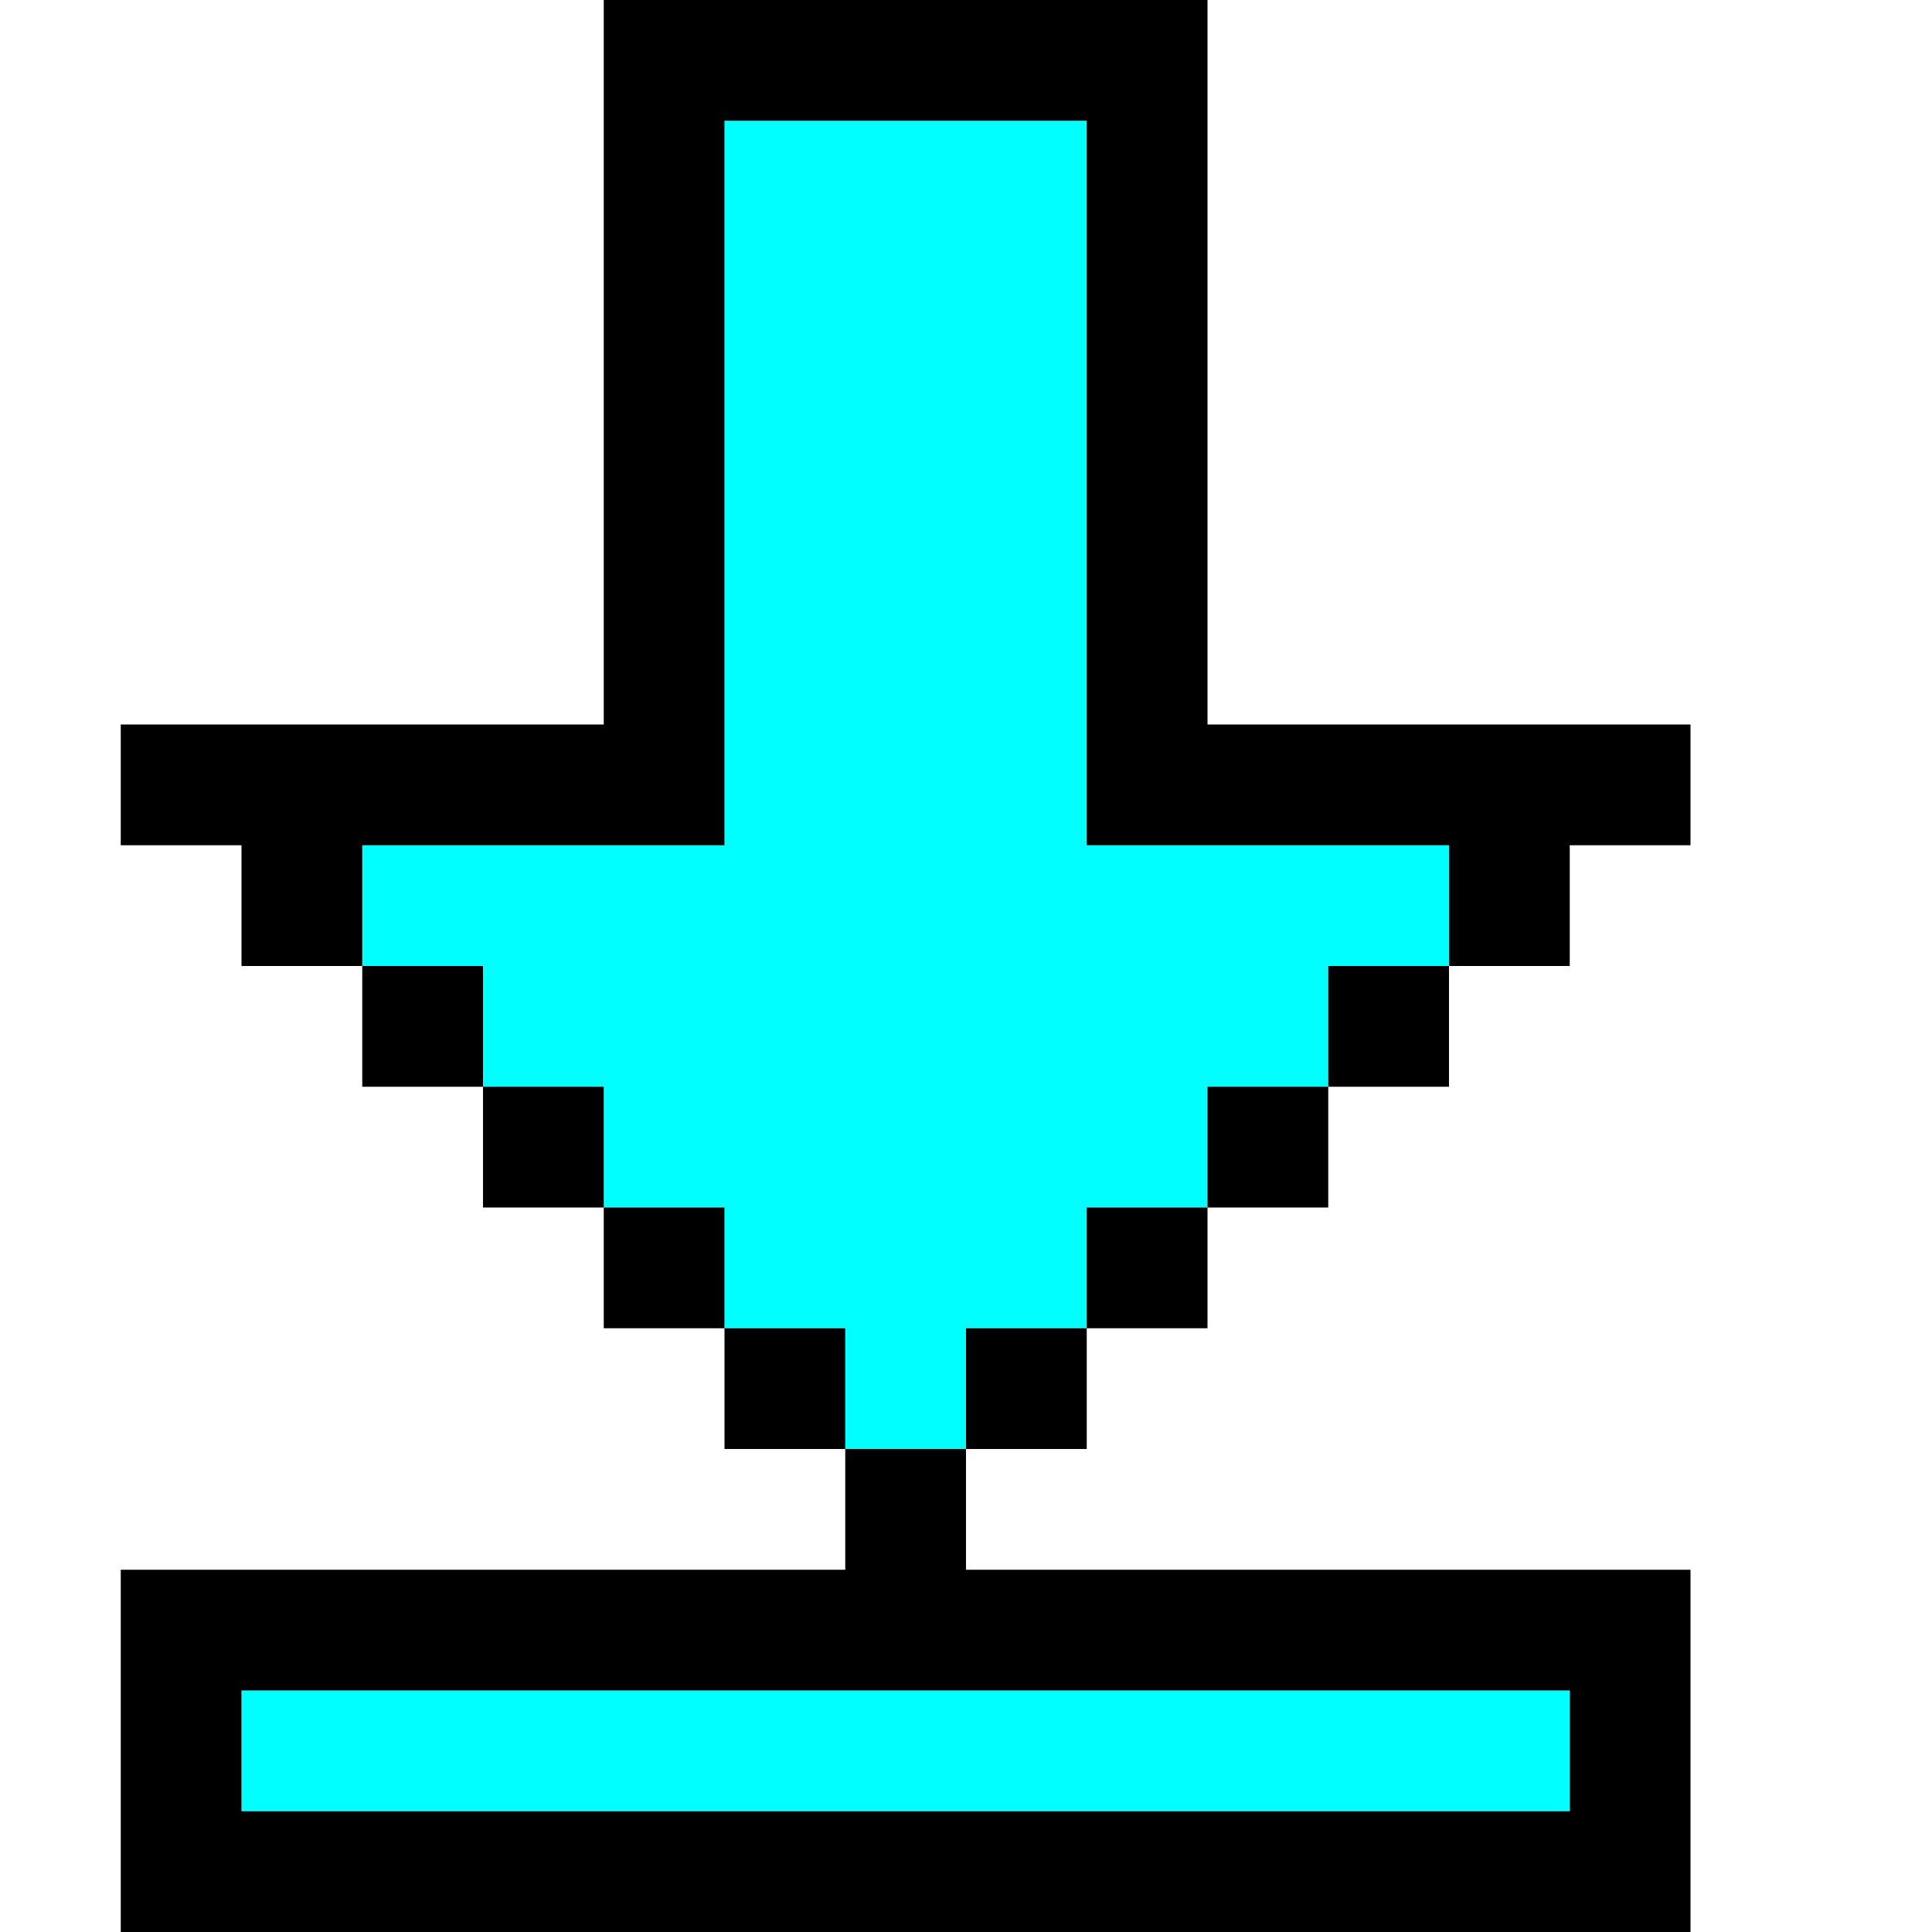
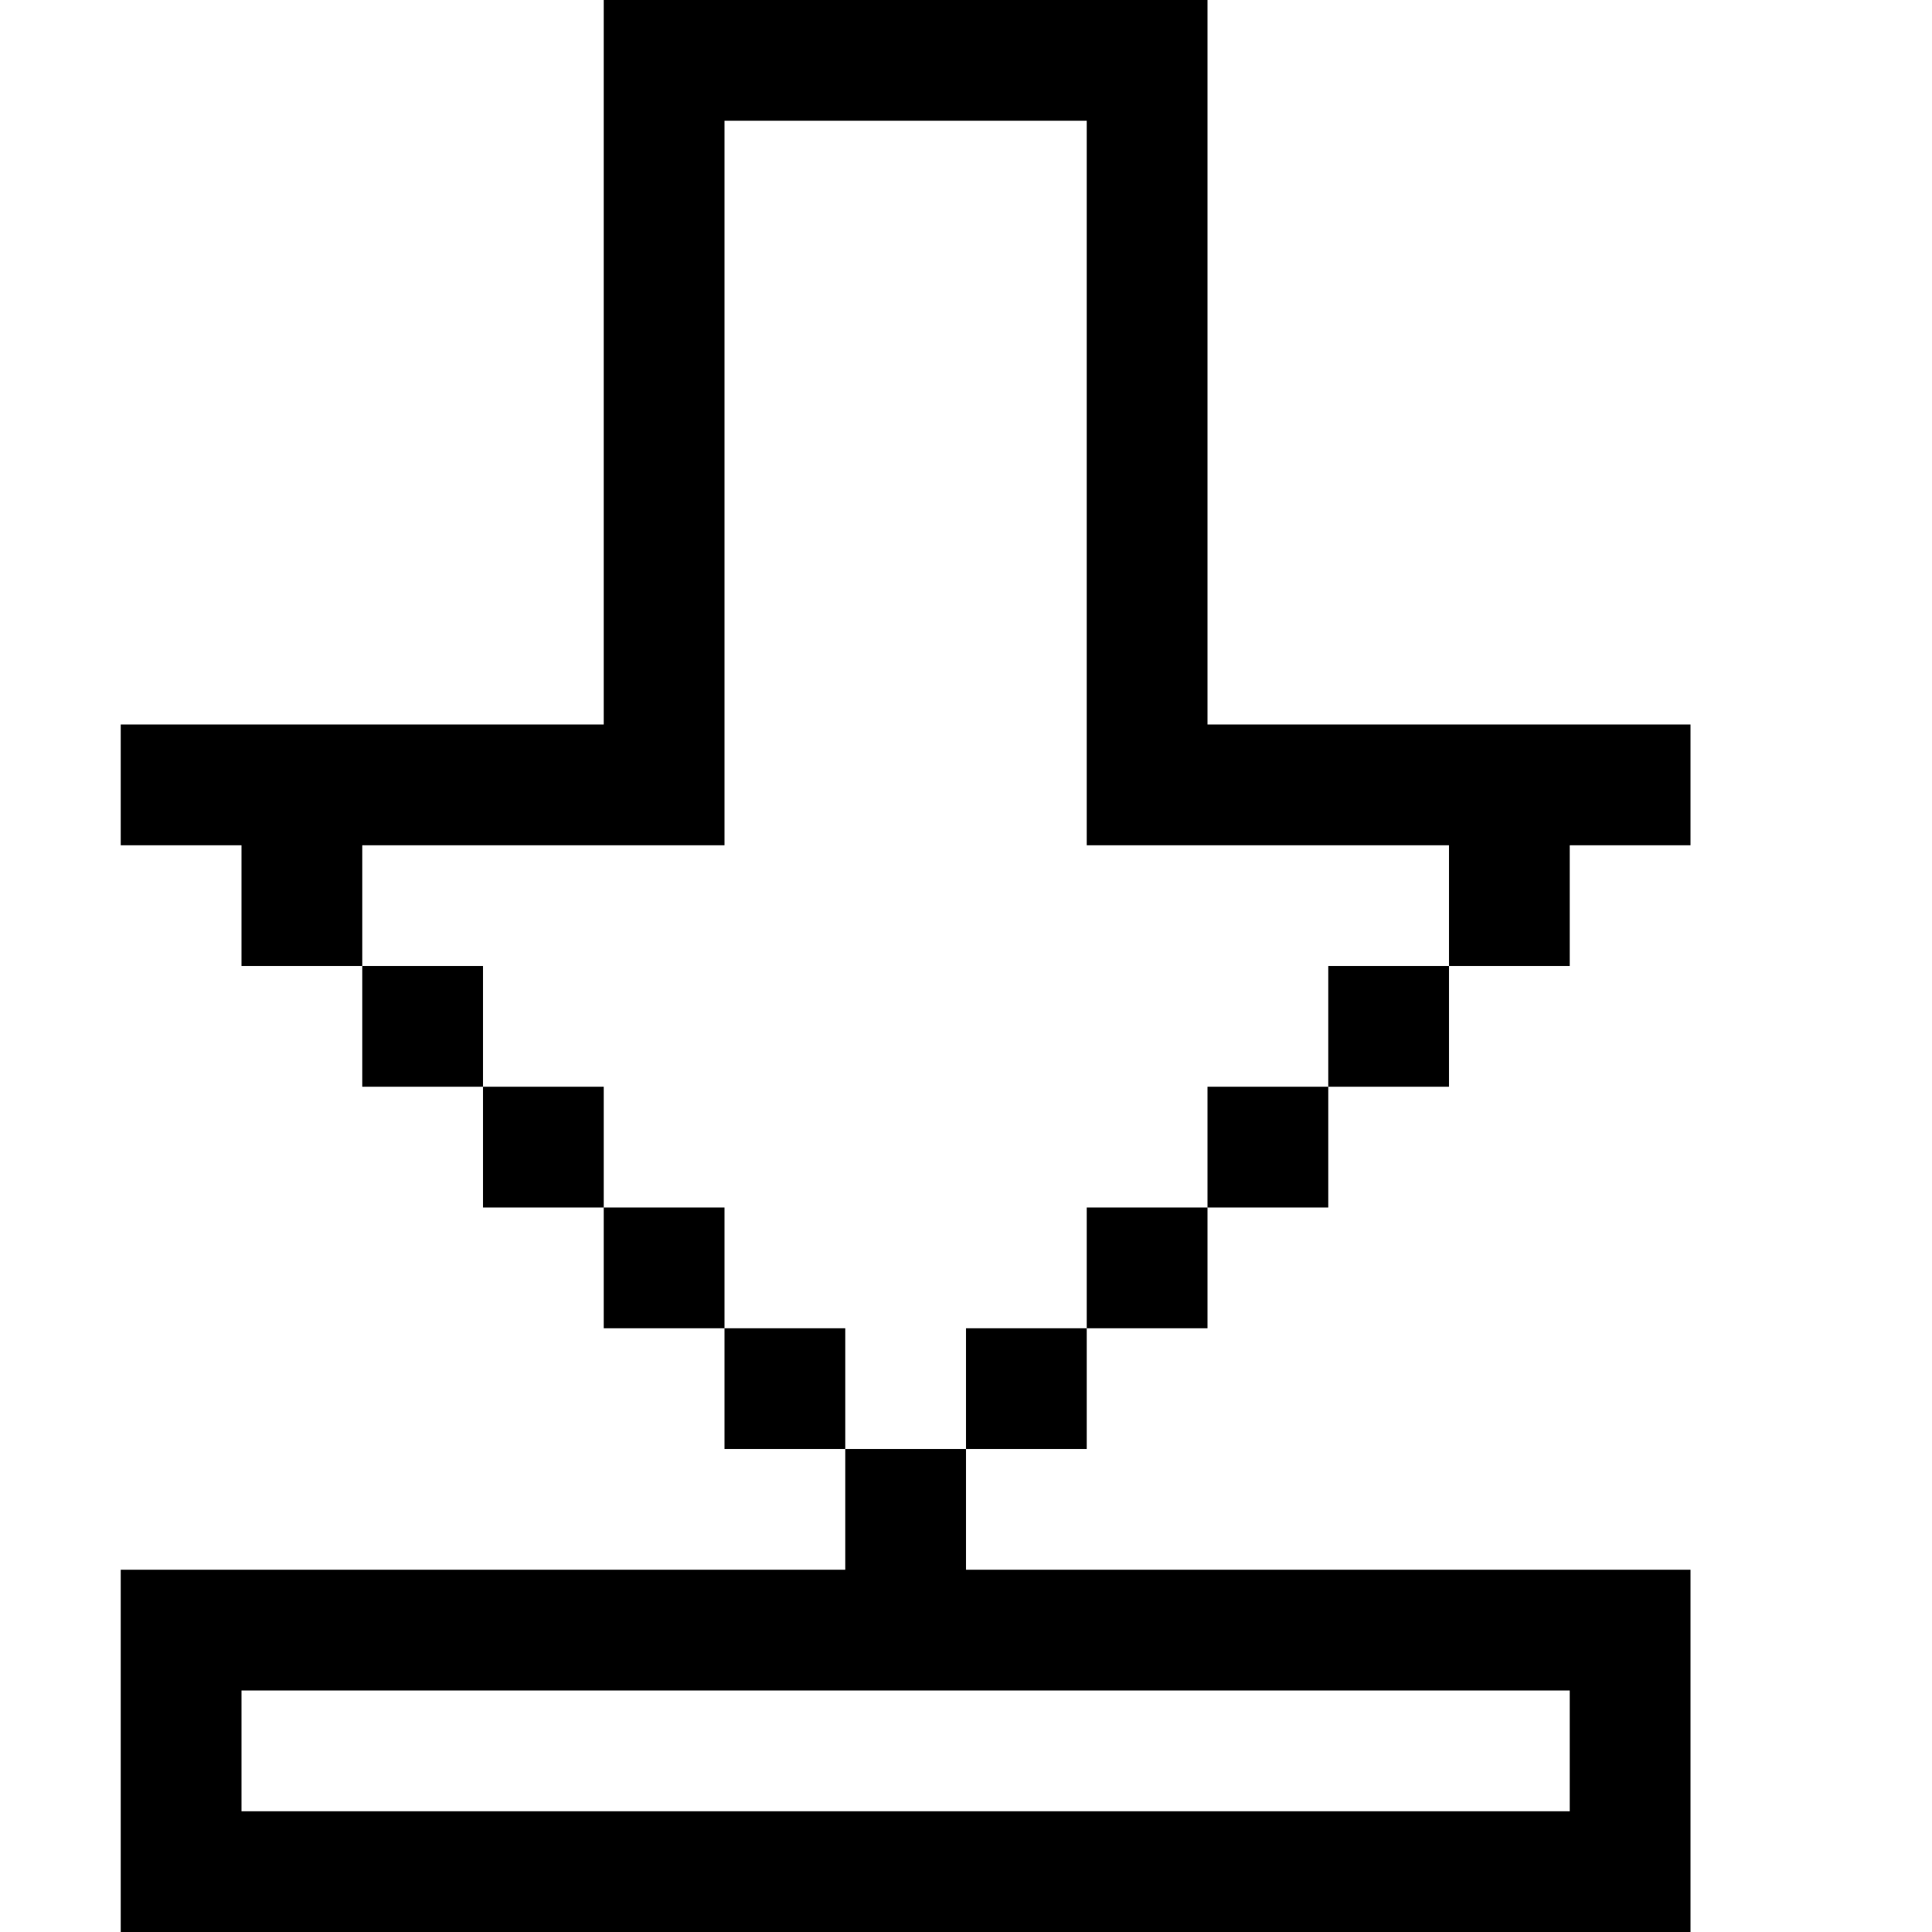
<svg xmlns="http://www.w3.org/2000/svg" xmlns:ns1="http://sodipodi.sourceforge.net/DTD/sodipodi-0.dtd" xmlns:ns2="http://www.inkscape.org/namespaces/inkscape" id="svg948" width="128px" version="1.1" height="128px" ns1:docname="chicago95_tmp_file.svg" ns2:version="0.92.4 (5da689c313, 2019-01-14)">
  <ns1:namedview pagecolor="#ffffff" bordercolor="#666666" borderopacity="1" objecttolerance="10" gridtolerance="10" guidetolerance="10" ns2:pageopacity="0" ns2:pageshadow="2" ns2:window-width="640" ns2:window-height="480" id="namedview477" showgrid="false" ns2:zoom="1.84375" ns2:cx="64" ns2:cy="64" ns2:window-x="0" ns2:window-y="0" ns2:window-maximized="0" ns2:current-layer="svg948" />
  <defs id="defs2" />
-   <path style="fill:#00ffff" d="M 48 8 L 48 12 L 48 16 L 48 20 L 48 24 L 48 28 L 48 32 L 48 36 L 48 40 L 48 44 L 48 48 L 48 52 L 48 56 L 44 56 L 40 56 L 36 56 L 32 56 L 28 56 L 24 56 L 24 60 L 24 64 L 28 64 L 32 64 L 32 68 L 32 72 L 36 72 L 40 72 L 40 76 L 40 80 L 44 80 L 48 80 L 48 84 L 48 88 L 52 88 L 56 88 L 56 92 L 56 96 L 60 96 L 64 96 L 64 92 L 64 88 L 68 88 L 72 88 L 72 84 L 72 80 L 76 80 L 80 80 L 80 76 L 80 72 L 84 72 L 88 72 L 88 68 L 88 64 L 92 64 L 96 64 L 96 60 L 96 56 L 92 56 L 88 56 L 84 56 L 80 56 L 76 56 L 72 56 L 72 52 L 72 48 L 72 44 L 72 40 L 72 36 L 72 32 L 72 28 L 72 24 L 72 20 L 72 16 L 72 12 L 72 8 L 68 8 L 64 8 L 60 8 L 56 8 L 52 8 L 48 8 z M 16 112 L 16 116 L 16 120 L 20 120 L 24 120 L 28 120 L 32 120 L 36 120 L 40 120 L 44 120 L 48 120 L 52 120 L 56 120 L 60 120 L 64 120 L 68 120 L 72 120 L 76 120 L 80 120 L 84 120 L 88 120 L 92 120 L 96 120 L 100 120 L 104 120 L 104 116 L 104 112 L 100 112 L 96 112 L 92 112 L 88 112 L 84 112 L 80 112 L 76 112 L 72 112 L 68 112 L 64 112 L 60 112 L 56 112 L 52 112 L 48 112 L 44 112 L 40 112 L 36 112 L 32 112 L 28 112 L 24 112 L 20 112 L 16 112 z " id="rect838" />
  <path style="fill:#000000" d="M 40 0 L 40 4 L 40 8 L 40 12 L 40 16 L 40 20 L 40 24 L 40 28 L 40 32 L 40 36 L 40 40 L 40 44 L 40 48 L 36 48 L 32 48 L 28 48 L 24 48 L 20 48 L 16 48 L 12 48 L 8 48 L 8 52 L 8 56 L 12 56 L 16 56 L 16 60 L 16 64 L 20 64 L 24 64 L 24 60 L 24 56 L 28 56 L 32 56 L 36 56 L 40 56 L 44 56 L 48 56 L 48 52 L 48 48 L 48 44 L 48 40 L 48 36 L 48 32 L 48 28 L 48 24 L 48 20 L 48 16 L 48 12 L 48 8 L 52 8 L 56 8 L 60 8 L 64 8 L 68 8 L 72 8 L 72 12 L 72 16 L 72 20 L 72 24 L 72 28 L 72 32 L 72 36 L 72 40 L 72 44 L 72 48 L 72 52 L 72 56 L 76 56 L 80 56 L 84 56 L 88 56 L 92 56 L 96 56 L 96 60 L 96 64 L 100 64 L 104 64 L 104 60 L 104 56 L 108 56 L 112 56 L 112 52 L 112 48 L 108 48 L 104 48 L 100 48 L 96 48 L 92 48 L 88 48 L 84 48 L 80 48 L 80 44 L 80 40 L 80 36 L 80 32 L 80 28 L 80 24 L 80 20 L 80 16 L 80 12 L 80 8 L 80 4 L 80 0 L 76 0 L 72 0 L 68 0 L 64 0 L 60 0 L 56 0 L 52 0 L 48 0 L 44 0 L 40 0 z M 96 64 L 92 64 L 88 64 L 88 68 L 88 72 L 92 72 L 96 72 L 96 68 L 96 64 z M 88 72 L 84 72 L 80 72 L 80 76 L 80 80 L 84 80 L 88 80 L 88 76 L 88 72 z M 80 80 L 76 80 L 72 80 L 72 84 L 72 88 L 76 88 L 80 88 L 80 84 L 80 80 z M 72 88 L 68 88 L 64 88 L 64 92 L 64 96 L 68 96 L 72 96 L 72 92 L 72 88 z M 64 96 L 60 96 L 56 96 L 56 100 L 56 104 L 52 104 L 48 104 L 44 104 L 40 104 L 36 104 L 32 104 L 28 104 L 24 104 L 20 104 L 16 104 L 12 104 L 8 104 L 8 108 L 8 112 L 8 116 L 8 120 L 8 124 L 8 128 L 12 128 L 16 128 L 20 128 L 24 128 L 28 128 L 32 128 L 36 128 L 40 128 L 44 128 L 48 128 L 52 128 L 56 128 L 60 128 L 64 128 L 68 128 L 72 128 L 76 128 L 80 128 L 84 128 L 88 128 L 92 128 L 96 128 L 100 128 L 104 128 L 108 128 L 112 128 L 112 124 L 112 120 L 112 116 L 112 112 L 112 108 L 112 104 L 108 104 L 104 104 L 100 104 L 96 104 L 92 104 L 88 104 L 84 104 L 80 104 L 76 104 L 72 104 L 68 104 L 64 104 L 64 100 L 64 96 z M 56 96 L 56 92 L 56 88 L 52 88 L 48 88 L 48 92 L 48 96 L 52 96 L 56 96 z M 48 88 L 48 84 L 48 80 L 44 80 L 40 80 L 40 84 L 40 88 L 44 88 L 48 88 z M 40 80 L 40 76 L 40 72 L 36 72 L 32 72 L 32 76 L 32 80 L 36 80 L 40 80 z M 32 72 L 32 68 L 32 64 L 28 64 L 24 64 L 24 68 L 24 72 L 28 72 L 32 72 z M 16 112 L 20 112 L 24 112 L 28 112 L 32 112 L 36 112 L 40 112 L 44 112 L 48 112 L 52 112 L 56 112 L 60 112 L 64 112 L 68 112 L 72 112 L 76 112 L 80 112 L 84 112 L 88 112 L 92 112 L 96 112 L 100 112 L 104 112 L 104 116 L 104 120 L 100 120 L 96 120 L 92 120 L 88 120 L 84 120 L 80 120 L 76 120 L 72 120 L 68 120 L 64 120 L 60 120 L 56 120 L 52 120 L 48 120 L 44 120 L 40 120 L 36 120 L 32 120 L 28 120 L 24 120 L 20 120 L 16 120 L 16 116 L 16 112 z " id="rect946" />
</svg>